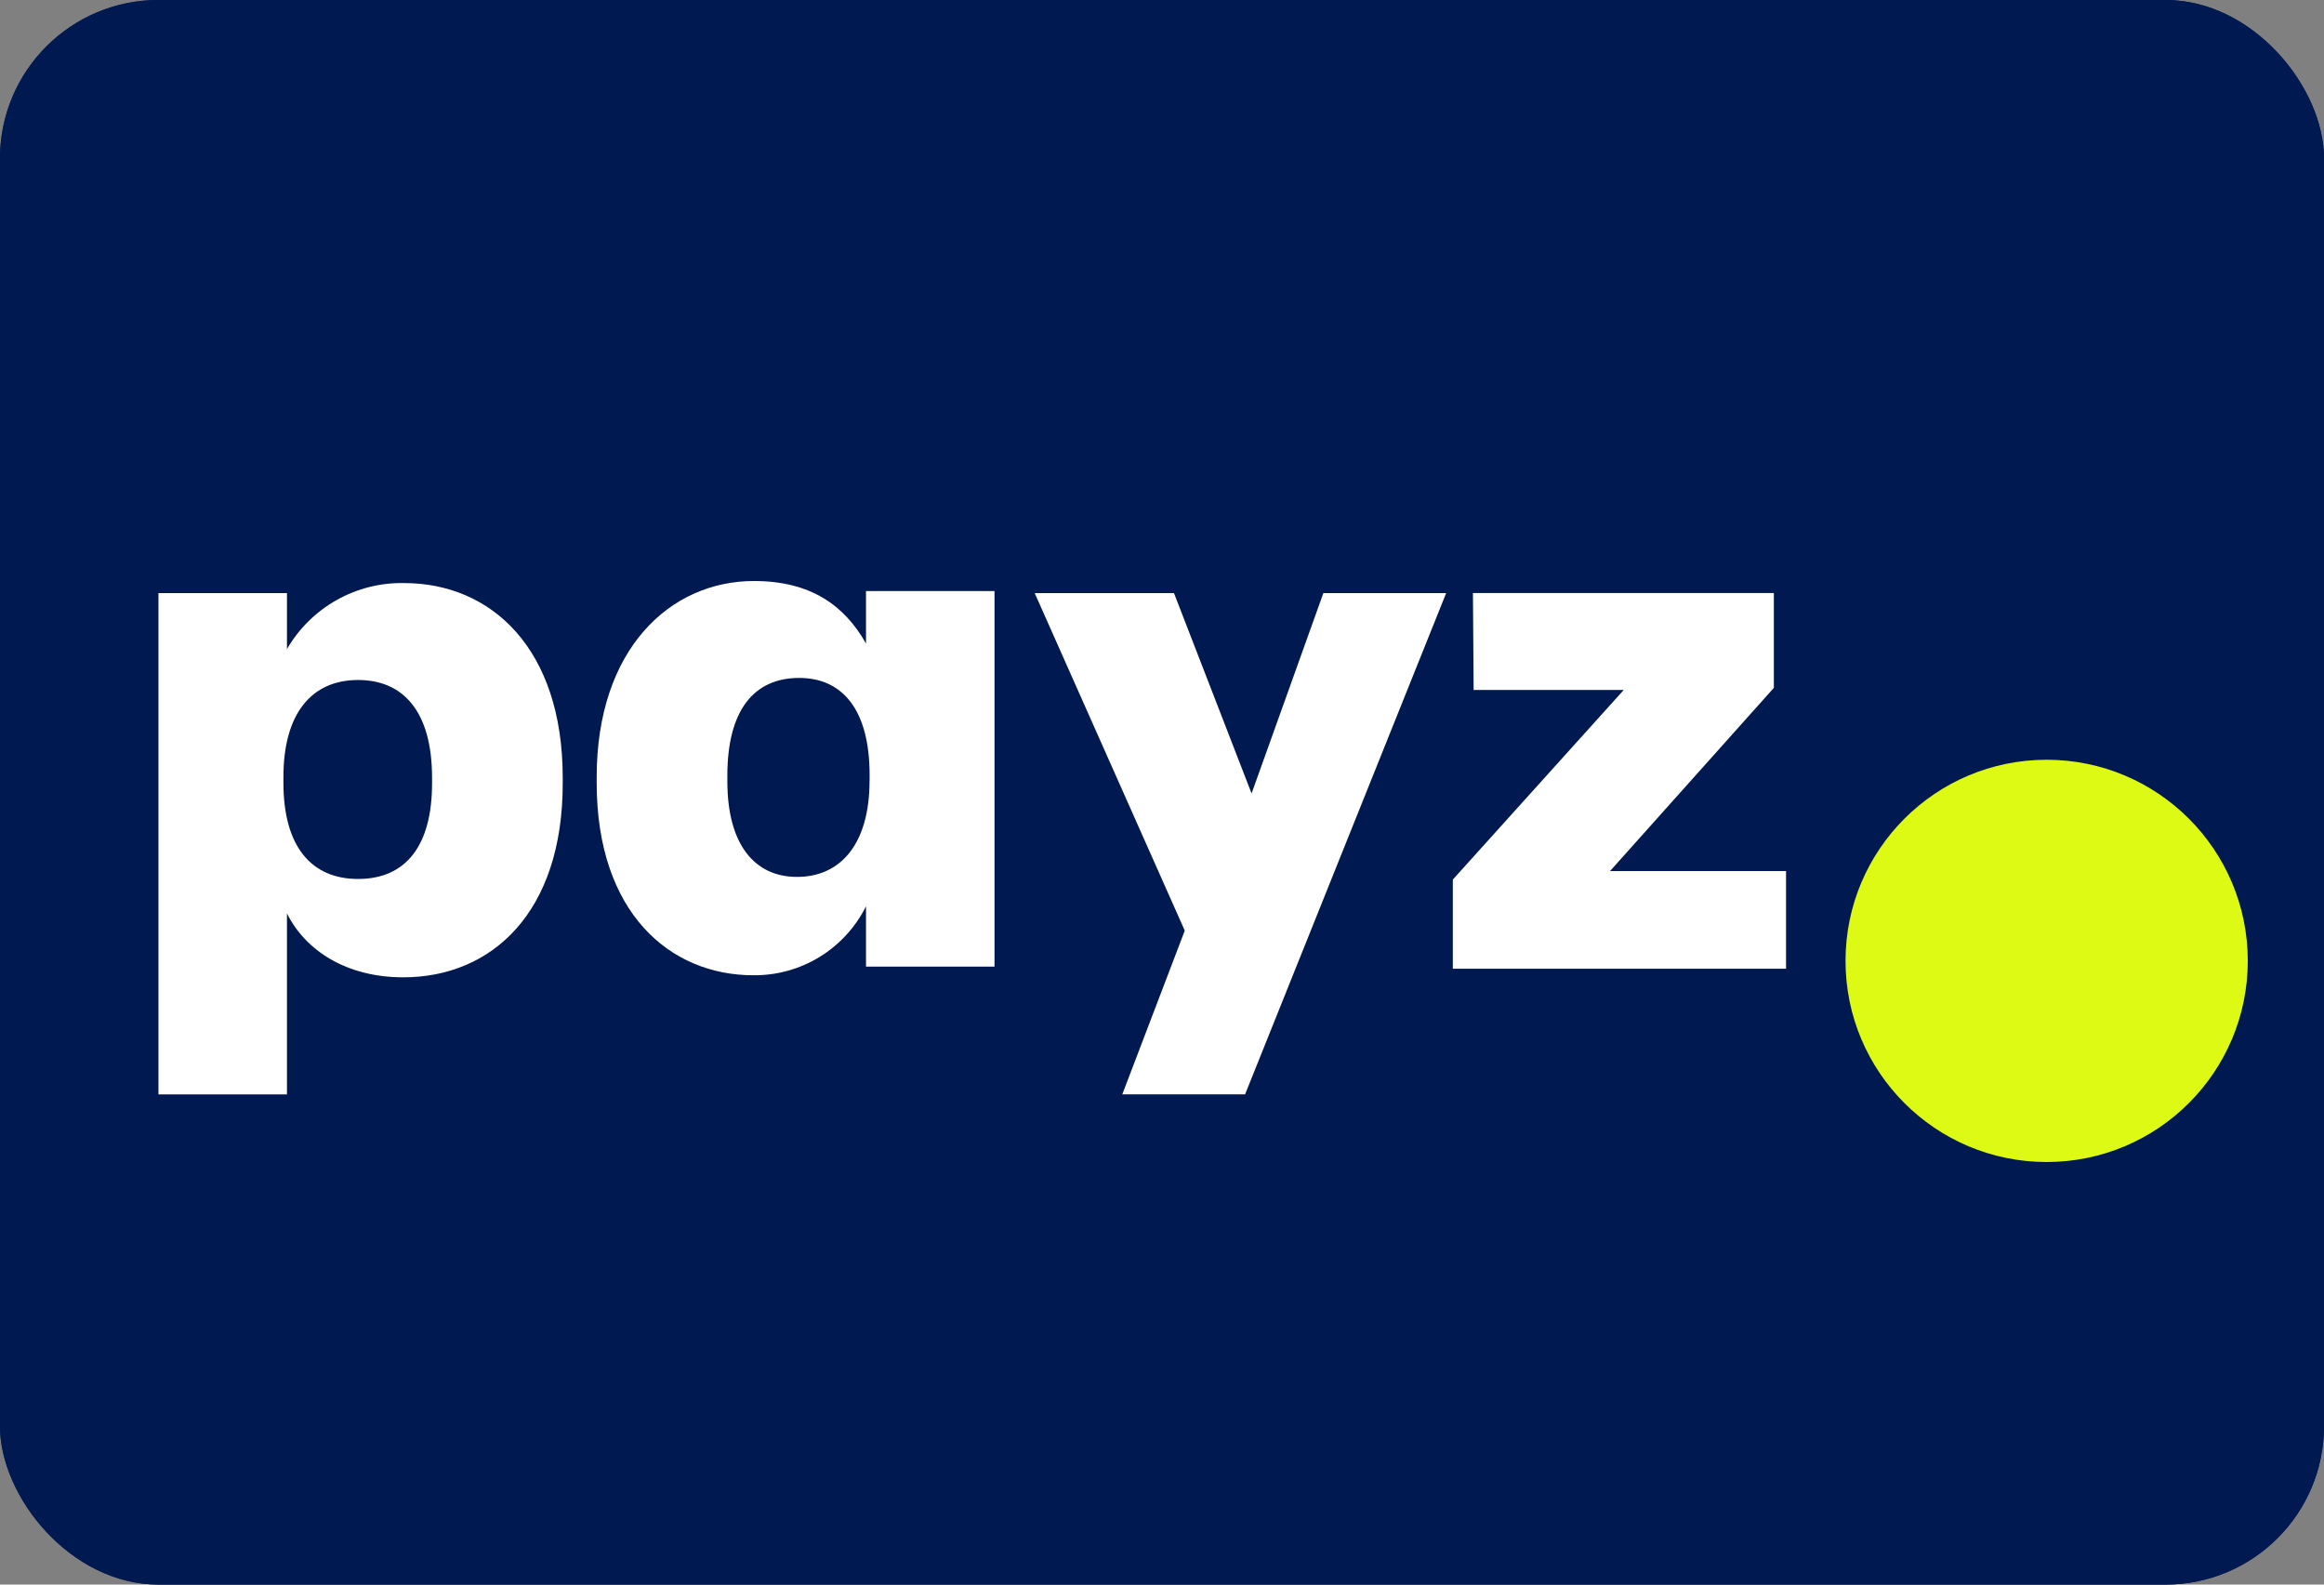
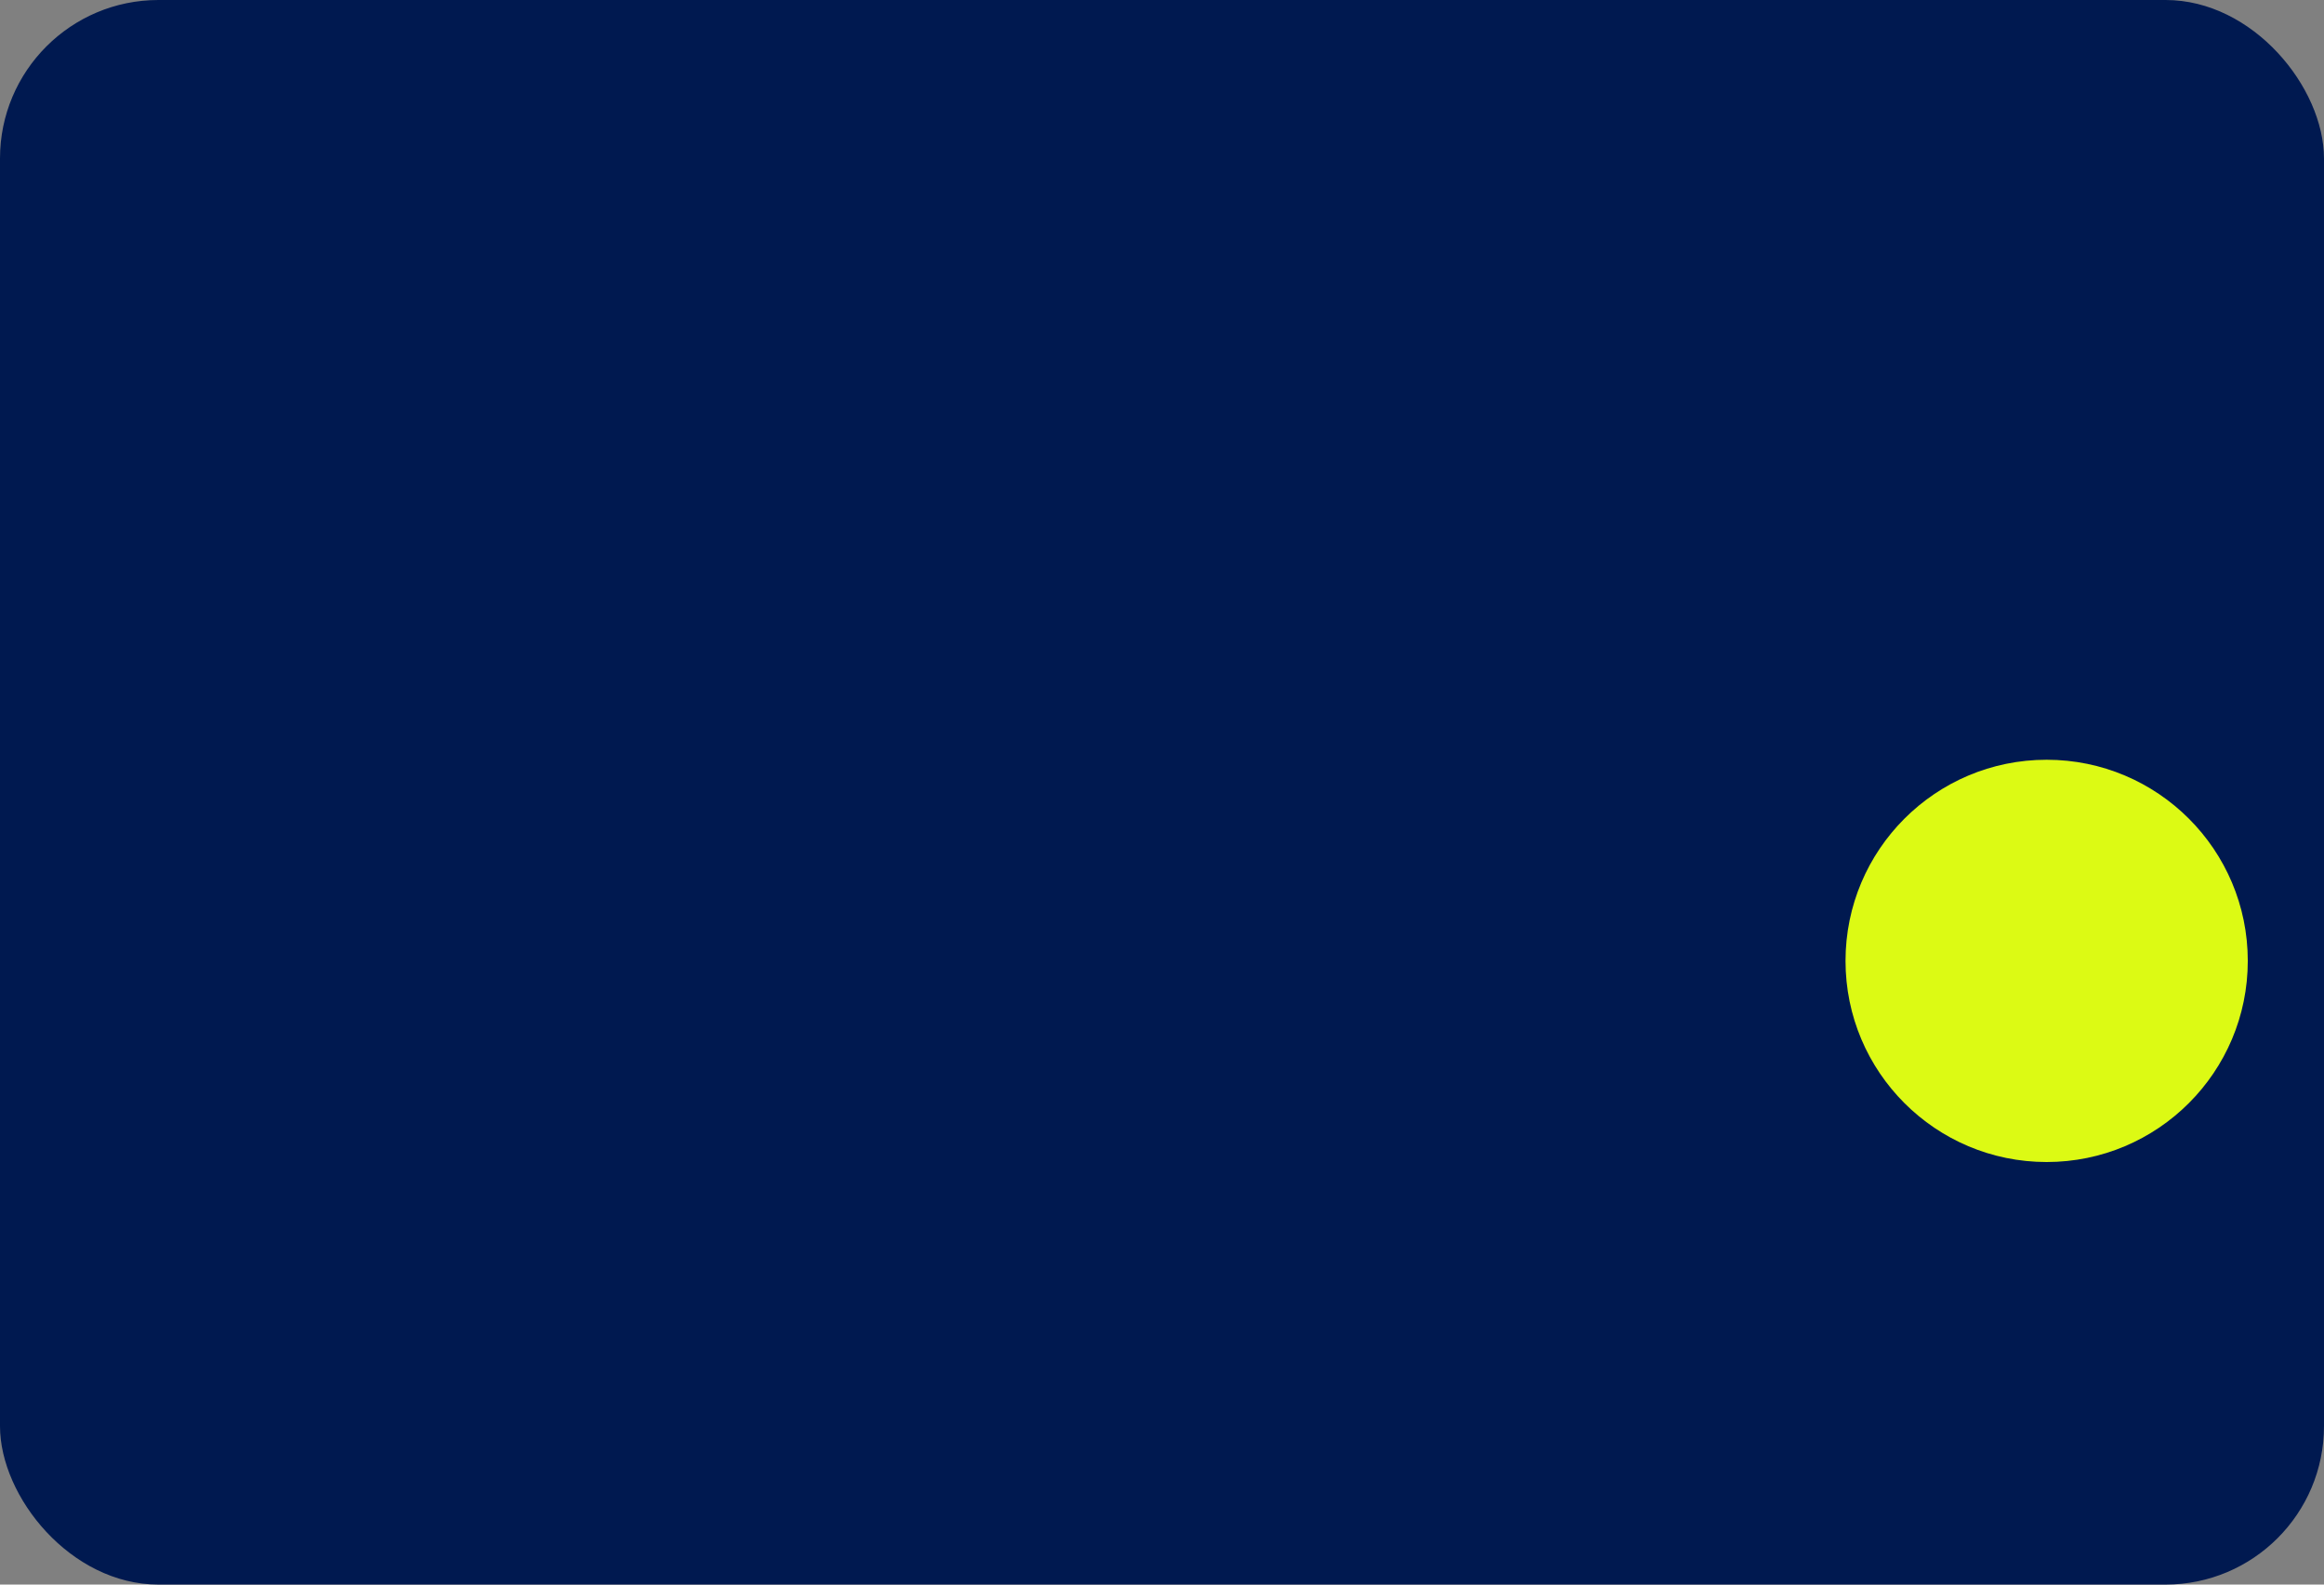
<svg xmlns="http://www.w3.org/2000/svg" width="44" height="30" viewBox="0 0 44 30" fill="none">
  <rect x="0" y="0" width="44" height="30" fill="#808080" stroke="none" />
  <rect width="44" height="30" rx="3" fill="#001950" />
-   <rect width="44" height="30" rx="3" fill="#001950" />
  <g clip-path="url(#clip0_1368_20908)">
-     <path d="M8.18 14.832V14.723C8.18 13.473 7.636 12.874 6.78 12.874C5.896 12.874 5.366 13.514 5.366 14.71V14.819C5.366 16.029 5.896 16.641 6.78 16.641C7.691 16.641 8.18 16.001 8.18 14.832ZM7.65 11.039C9.309 11.039 10.654 12.289 10.654 14.723V14.832C10.654 17.279 9.308 18.503 7.635 18.503C6.561 18.503 5.786 18 5.433 17.293V20.72H3V11.229H5.433V12.289C5.657 11.902 5.981 11.582 6.371 11.362C6.761 11.142 7.202 11.03 7.65 11.039Z" fill="white" />
-     <path d="M16.464 14.78V14.671C16.464 13.434 15.947 12.835 15.131 12.835C14.274 12.835 13.771 13.447 13.771 14.685V14.793C13.771 15.99 14.288 16.602 15.09 16.602C15.906 16.602 16.463 15.99 16.463 14.78M11.297 14.82V14.712C11.297 12.292 12.684 11 14.275 11C15.349 11 15.988 11.462 16.396 12.183V11.19H18.829V18.301H16.396V17.159C16.198 17.555 15.893 17.887 15.516 18.118C15.138 18.349 14.703 18.469 14.261 18.464C12.684 18.464 11.297 17.281 11.297 14.82Z" fill="white" />
    <path d="M23.696 15.022L25.055 11.229H27.38L23.573 20.719H21.248L22.431 17.619L19.59 11.229H22.227L23.696 15.022Z" fill="white" />
-     <path d="M27.506 18.34V16.653L30.742 13.063H27.9L27.887 11.228H33.584V13.023L30.483 16.491H33.815V18.34H27.506Z" fill="white" />
  </g>
  <circle cx="38.749" cy="18.192" r="3.808" fill="#DCFA14" />
  <defs>
    <clipPath id="clip0_1368_20908">
-       <rect width="30.815" height="9.719" fill="white" transform="translate(3 11)" />
-     </clipPath>
+       </clipPath>
  </defs>
</svg>